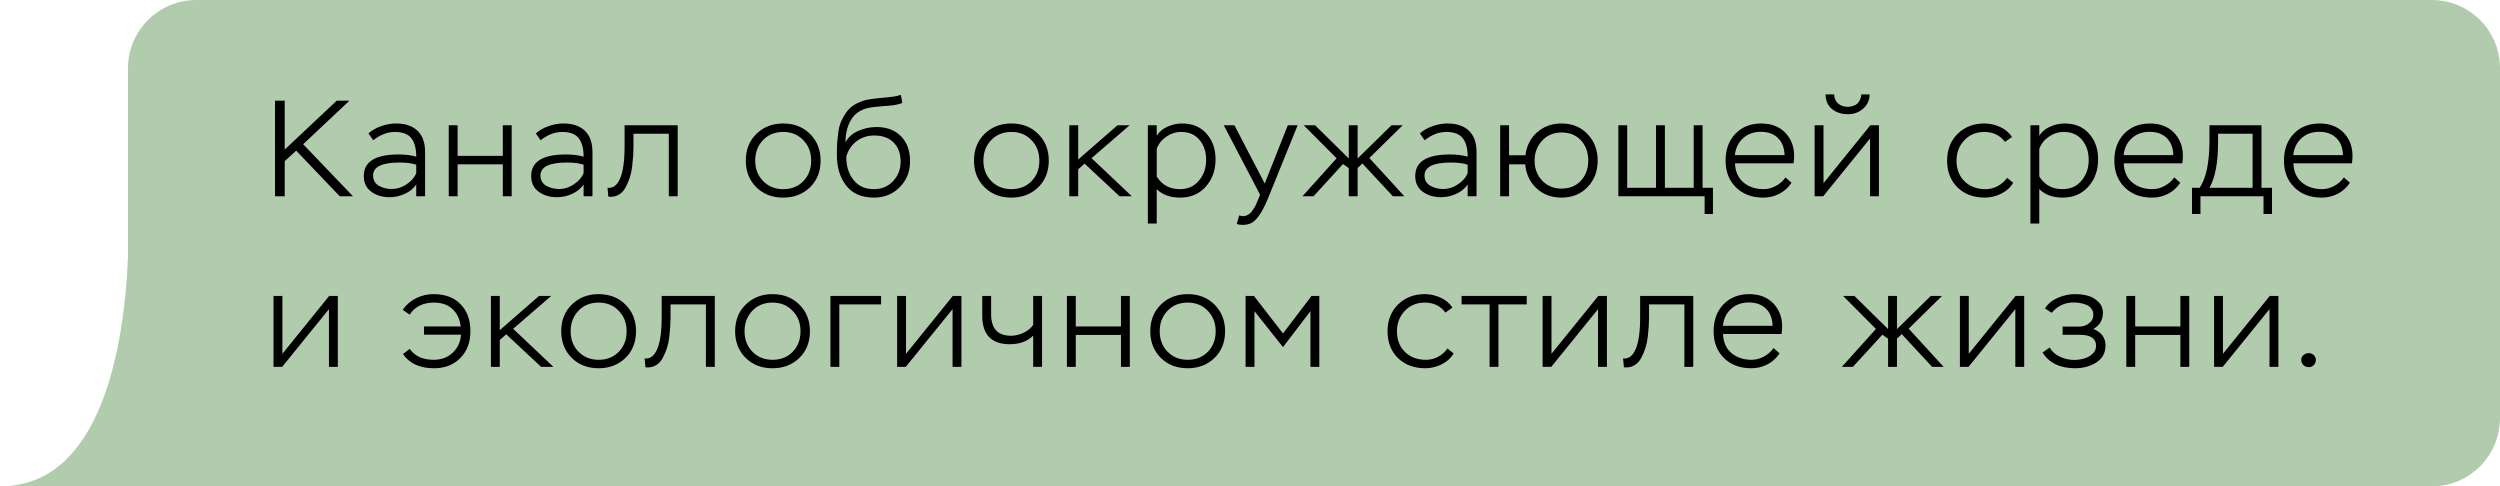
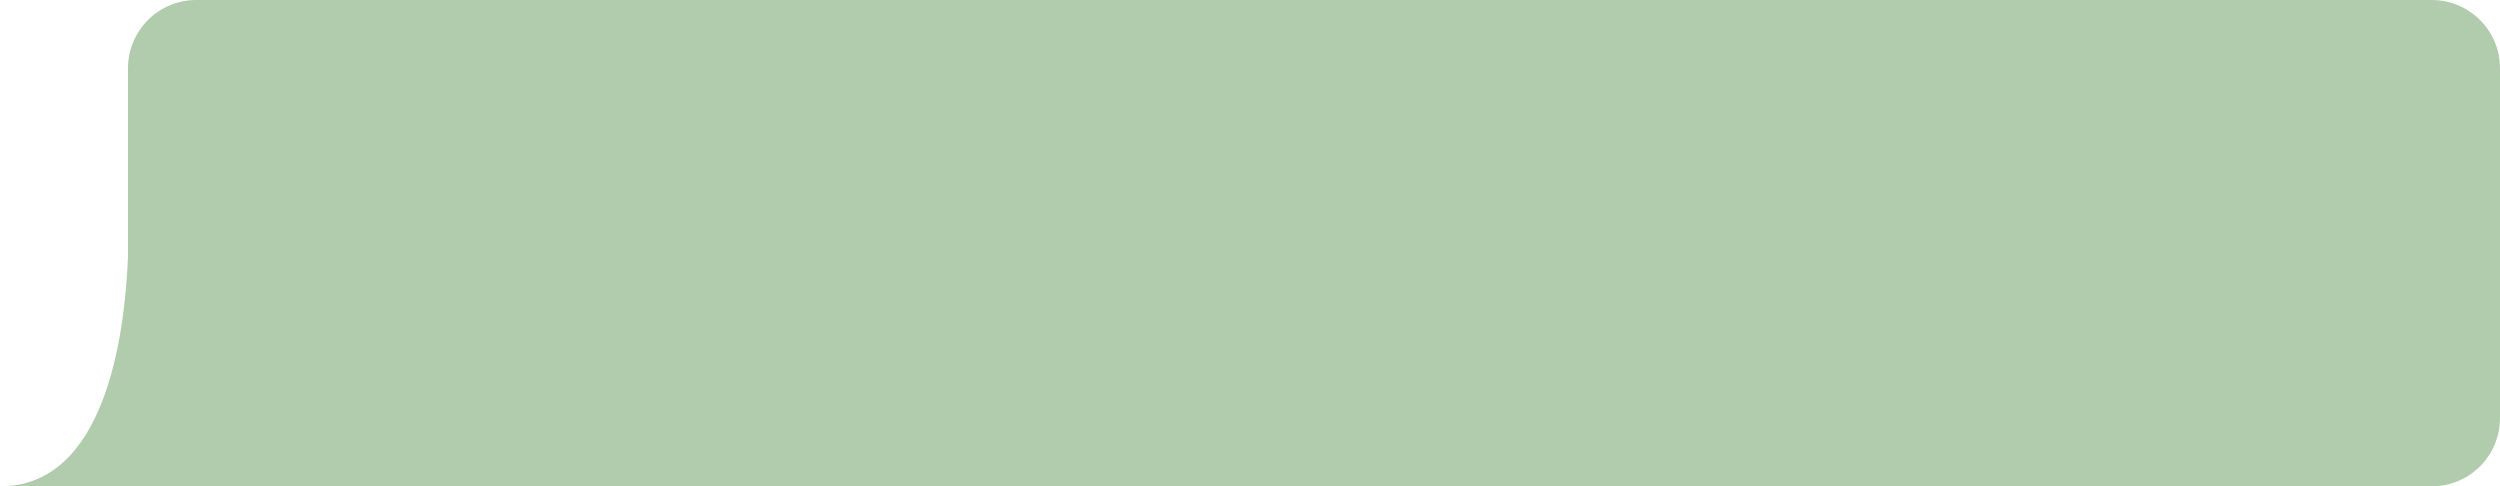
<svg xmlns="http://www.w3.org/2000/svg" width="293" height="57" viewBox="0 0 293 57" fill="none">
  <path fill-rule="evenodd" clip-rule="evenodd" d="M23 0C18.582 0 15 3.582 15 8V23.5V30.141C14.592 39.908 12.143 57 0 57H15H285C289.418 57 293 53.418 293 49V8C293 3.582 289.418 0 285 0H23Z" fill="#B1CCAD" />
-   <path d="M33.368 23H32.232V11.8H33.368V17.528L39.464 11.8H40.952L35.528 16.904L41.368 23H39.816L34.712 17.656L33.368 18.888V23ZM43.742 16.44L43.182 15.64C43.577 15.277 44.068 14.995 44.654 14.792C45.252 14.579 45.833 14.472 46.398 14.472C47.508 14.472 48.356 14.76 48.942 15.336C49.529 15.901 49.822 16.733 49.822 17.832V23H48.782V21.624C48.452 22.104 47.998 22.472 47.422 22.728C46.857 22.984 46.265 23.112 45.646 23.112C44.814 23.112 44.105 22.899 43.518 22.472C42.932 22.045 42.638 21.432 42.638 20.632C42.638 18.947 43.988 18.104 46.686 18.104C47.497 18.104 48.196 18.189 48.782 18.36C48.782 17.4 48.59 16.68 48.206 16.2C47.833 15.709 47.188 15.464 46.27 15.464C45.406 15.464 44.564 15.789 43.742 16.44ZM44.398 21.768C44.846 22.024 45.358 22.152 45.934 22.152C46.51 22.152 47.07 21.976 47.614 21.624C48.169 21.272 48.558 20.829 48.782 20.296V19.304C48.281 19.133 47.63 19.048 46.83 19.048C44.761 19.048 43.726 19.555 43.726 20.568C43.726 21.101 43.95 21.501 44.398 21.768ZM59.969 23H58.929V19.256H53.633V23H52.593V14.68H53.633V18.264H58.929V14.68H59.969V23ZM63.358 16.44L62.798 15.64C63.193 15.277 63.683 14.995 64.27 14.792C64.867 14.579 65.448 14.472 66.014 14.472C67.123 14.472 67.971 14.76 68.558 15.336C69.144 15.901 69.438 16.733 69.438 17.832V23H68.398V21.624C68.067 22.104 67.614 22.472 67.038 22.728C66.472 22.984 65.88 23.112 65.262 23.112C64.43 23.112 63.721 22.899 63.134 22.472C62.547 22.045 62.254 21.432 62.254 20.632C62.254 18.947 63.603 18.104 66.302 18.104C67.112 18.104 67.811 18.189 68.398 18.36C68.398 17.4 68.206 16.68 67.822 16.2C67.448 15.709 66.803 15.464 65.886 15.464C65.022 15.464 64.179 15.789 63.358 16.44ZM64.014 21.768C64.462 22.024 64.974 22.152 65.55 22.152C66.126 22.152 66.686 21.976 67.23 21.624C67.784 21.272 68.174 20.829 68.398 20.296V19.304C67.897 19.133 67.246 19.048 66.446 19.048C64.376 19.048 63.342 19.555 63.342 20.568C63.342 21.101 63.566 21.501 64.014 21.768ZM79.425 23H78.385V15.672H74.241V17.16C74.241 17.512 74.231 17.864 74.209 18.216C74.188 18.557 74.15 18.968 74.097 19.448C74.044 19.928 73.953 20.371 73.825 20.776C73.697 21.171 73.537 21.549 73.345 21.912C73.164 22.275 72.918 22.557 72.609 22.76C72.311 22.963 71.964 23.064 71.569 23.064C71.452 23.064 71.361 23.059 71.297 23.048L71.201 22.008C71.831 22.093 72.321 21.731 72.673 20.92C73.025 20.12 73.201 18.856 73.201 17.128V14.68H79.425V23ZM87.406 18.824C87.406 17.544 87.823 16.499 88.654 15.688C89.487 14.877 90.532 14.472 91.79 14.472C93.07 14.472 94.121 14.883 94.942 15.704C95.764 16.525 96.174 17.565 96.174 18.824C96.174 20.104 95.758 21.149 94.927 21.96C94.094 22.76 93.049 23.16 91.79 23.16C90.51 23.16 89.46 22.755 88.638 21.944C87.817 21.123 87.406 20.083 87.406 18.824ZM88.51 18.824C88.51 19.795 88.82 20.595 89.439 21.224C90.057 21.853 90.841 22.168 91.79 22.168C92.761 22.168 93.55 21.853 94.159 21.224C94.766 20.595 95.07 19.795 95.07 18.824C95.07 17.853 94.761 17.053 94.142 16.424C93.534 15.784 92.751 15.464 91.79 15.464C90.82 15.464 90.031 15.784 89.422 16.424C88.814 17.064 88.51 17.864 88.51 18.824ZM105.586 11.112L105.746 12.072C105.309 12.264 104.551 12.387 103.474 12.44C102.706 12.504 102.162 12.568 101.842 12.632C100.893 12.824 100.194 13.293 99.746 14.04C99.308 14.776 99.09 15.656 99.09 16.68C99.399 16.093 99.89 15.651 100.562 15.352C101.245 15.043 101.959 14.888 102.706 14.888C103.933 14.888 104.898 15.251 105.602 15.976C106.306 16.691 106.658 17.667 106.658 18.904C106.658 20.12 106.253 21.133 105.442 21.944C104.631 22.755 103.629 23.16 102.434 23.16C100.994 23.16 99.906 22.691 99.17 21.752C98.445 20.813 98.082 19.619 98.082 18.168C98.082 17.613 98.093 17.139 98.114 16.744C98.146 16.349 98.194 15.912 98.258 15.432C98.332 14.941 98.45 14.52 98.61 14.168C98.77 13.816 98.972 13.469 99.218 13.128C99.463 12.787 99.778 12.499 100.162 12.264C100.557 12.029 101.015 11.843 101.538 11.704C101.986 11.608 102.658 11.523 103.554 11.448C104.525 11.373 105.202 11.261 105.586 11.112ZM99.186 18.36V18.424C99.186 19.491 99.469 20.381 100.034 21.096C100.599 21.811 101.394 22.168 102.418 22.168C103.325 22.168 104.071 21.859 104.658 21.24C105.255 20.611 105.554 19.848 105.554 18.952C105.554 17.992 105.277 17.24 104.722 16.696C104.178 16.152 103.426 15.88 102.466 15.88C101.666 15.88 100.973 16.104 100.386 16.552C99.799 17 99.399 17.603 99.186 18.36ZM114.15 18.824C114.15 17.544 114.566 16.499 115.398 15.688C116.23 14.877 117.276 14.472 118.534 14.472C119.814 14.472 120.865 14.883 121.686 15.704C122.508 16.525 122.918 17.565 122.918 18.824C122.918 20.104 122.502 21.149 121.67 21.96C120.838 22.76 119.793 23.16 118.534 23.16C117.254 23.16 116.204 22.755 115.382 21.944C114.561 21.123 114.15 20.083 114.15 18.824ZM115.254 18.824C115.254 19.795 115.564 20.595 116.182 21.224C116.801 21.853 117.585 22.168 118.534 22.168C119.505 22.168 120.294 21.853 120.902 21.224C121.51 20.595 121.814 19.795 121.814 18.824C121.814 17.853 121.505 17.053 120.886 16.424C120.278 15.784 119.494 15.464 118.534 15.464C117.564 15.464 116.774 15.784 116.166 16.424C115.558 17.064 115.254 17.864 115.254 18.824ZM126.362 23H125.322V14.68H126.362V18.696L130.97 14.68H132.394L127.93 18.536L132.65 23H131.21L127.114 19.176L126.362 19.848V23ZM135.568 26.2H134.528V14.68H135.568V15.912C135.845 15.453 136.261 15.101 136.816 14.856C137.371 14.6 137.941 14.472 138.528 14.472C139.755 14.472 140.715 14.872 141.408 15.672C142.112 16.461 142.464 17.464 142.464 18.68C142.464 19.949 142.08 21.016 141.312 21.88C140.544 22.733 139.547 23.16 138.32 23.16C137.147 23.16 136.229 22.829 135.568 22.168V26.2ZM138.432 15.464C137.803 15.464 137.221 15.651 136.688 16.024C136.155 16.387 135.781 16.861 135.568 17.448V20.68C136.176 21.672 137.083 22.168 138.288 22.168C139.216 22.168 139.957 21.837 140.512 21.176C141.077 20.504 141.36 19.699 141.36 18.76C141.36 17.8 141.099 17.011 140.576 16.392C140.064 15.773 139.349 15.464 138.432 15.464ZM144.947 26.248L145.235 25.24C145.427 25.304 145.56 25.336 145.635 25.336C145.88 25.336 146.099 25.277 146.291 25.16C146.494 25.043 146.67 24.867 146.819 24.632C146.979 24.397 147.096 24.2 147.171 24.04C147.246 23.88 147.342 23.656 147.459 23.368L147.683 22.824L143.427 14.68H144.675L148.227 21.512L150.931 14.68H152.083L148.723 22.968C148.147 24.44 147.566 25.427 146.979 25.928C146.638 26.216 146.195 26.36 145.651 26.36C145.374 26.36 145.139 26.323 144.947 26.248ZM152.651 23L156.651 18.552L152.795 14.68H154.123L158.075 18.568V14.68H159.115V18.568L163.083 14.68H164.395L160.491 18.52L164.587 23H163.243L159.675 19.16L159.115 19.688V23H158.075V19.704L157.403 19.224L153.947 23H152.651ZM166.97 16.44L166.41 15.64C166.805 15.277 167.296 14.995 167.882 14.792C168.48 14.579 169.061 14.472 169.626 14.472C170.736 14.472 171.584 14.76 172.17 15.336C172.757 15.901 173.05 16.733 173.05 17.832V23H172.01V21.624C171.68 22.104 171.226 22.472 170.65 22.728C170.085 22.984 169.493 23.112 168.874 23.112C168.042 23.112 167.333 22.899 166.746 22.472C166.16 22.045 165.866 21.432 165.866 20.632C165.866 18.947 167.216 18.104 169.914 18.104C170.725 18.104 171.424 18.189 172.01 18.36C172.01 17.4 171.818 16.68 171.434 16.2C171.061 15.709 170.416 15.464 169.498 15.464C168.634 15.464 167.792 15.789 166.97 16.44ZM167.626 21.768C168.074 22.024 168.586 22.152 169.162 22.152C169.738 22.152 170.298 21.976 170.842 21.624C171.397 21.272 171.786 20.829 172.01 20.296V19.304C171.509 19.133 170.858 19.048 170.058 19.048C167.989 19.048 166.954 19.555 166.954 20.568C166.954 21.101 167.178 21.501 167.626 21.768ZM176.862 23H175.822V14.68H176.862V18.2H178.782C178.92 17.08 179.379 16.179 180.158 15.496C180.947 14.813 181.896 14.472 183.006 14.472C184.264 14.472 185.283 14.888 186.062 15.72C186.851 16.541 187.246 17.576 187.246 18.824C187.246 20.083 186.846 21.123 186.046 21.944C185.256 22.755 184.243 23.16 183.006 23.16C181.843 23.16 180.867 22.797 180.078 22.072C179.299 21.336 178.856 20.397 178.75 19.256H176.862V23ZM179.854 18.824C179.854 19.752 180.147 20.531 180.734 21.16C181.331 21.789 182.094 22.104 183.022 22.104C183.96 22.104 184.712 21.795 185.278 21.176C185.854 20.557 186.142 19.773 186.142 18.824C186.142 17.864 185.859 17.075 185.294 16.456C184.728 15.837 183.971 15.528 183.022 15.528C182.094 15.528 181.331 15.848 180.734 16.488C180.147 17.128 179.854 17.907 179.854 18.824ZM199.781 23H189.669V14.68H190.709V22.008H194.085V14.68H195.125V22.008H198.501V14.68H199.541V22.008H200.757V25.08H199.781V23ZM209.262 20.792L209.966 21.416C209.603 21.971 209.128 22.403 208.542 22.712C207.955 23.011 207.326 23.16 206.654 23.16C205.331 23.16 204.264 22.76 203.454 21.96C202.643 21.16 202.238 20.115 202.238 18.824C202.238 17.523 202.622 16.472 203.39 15.672C204.158 14.872 205.176 14.472 206.446 14.472C206.659 14.472 206.952 14.499 207.326 14.552C208.243 14.733 208.963 15.165 209.486 15.848C210.008 16.52 210.27 17.32 210.27 18.248C210.27 18.504 210.248 18.803 210.206 19.144H203.342C203.374 20.093 203.699 20.835 204.318 21.368C204.947 21.901 205.742 22.168 206.702 22.168C207.192 22.168 207.672 22.04 208.142 21.784C208.611 21.528 208.984 21.197 209.262 20.792ZM206.366 15.448C205.534 15.448 204.84 15.699 204.286 16.2C203.731 16.701 203.411 17.363 203.326 18.184H209.15C209.128 17.32 208.867 16.648 208.366 16.168C207.875 15.688 207.208 15.448 206.366 15.448ZM219.171 16.232L213.683 23H212.675V14.68H213.715V21.464L219.203 14.68H220.211V23H219.171V16.232ZM213.955 11.064H214.963C214.973 11.512 215.128 11.869 215.427 12.136C215.736 12.392 216.12 12.52 216.579 12.52C216.803 12.52 217.037 12.472 217.283 12.376C217.539 12.291 217.741 12.125 217.891 11.88C218.04 11.635 218.125 11.363 218.147 11.064H219.123C219.101 11.757 218.845 12.317 218.355 12.744C217.864 13.171 217.272 13.384 216.579 13.384C215.832 13.384 215.208 13.181 214.707 12.776C214.216 12.371 213.965 11.8 213.955 11.064ZM235.224 20.84L235.944 21.416C235.646 21.949 235.182 22.376 234.552 22.696C233.923 23.005 233.283 23.16 232.632 23.16C231.31 23.16 230.238 22.76 229.416 21.96C228.606 21.16 228.2 20.115 228.2 18.824C228.2 17.544 228.611 16.499 229.432 15.688C230.264 14.877 231.31 14.472 232.568 14.472C233.198 14.472 233.816 14.611 234.424 14.888C235.032 15.165 235.491 15.555 235.8 16.056L234.984 16.632C234.398 15.853 233.592 15.464 232.568 15.464C231.619 15.464 230.835 15.789 230.216 16.44C229.608 17.091 229.304 17.885 229.304 18.824C229.304 19.827 229.619 20.637 230.248 21.256C230.878 21.864 231.699 22.168 232.712 22.168C233.203 22.168 233.672 22.051 234.12 21.816C234.579 21.571 234.947 21.245 235.224 20.84ZM239.005 26.2H237.965V14.68H239.005V15.912C239.283 15.453 239.699 15.101 240.253 14.856C240.808 14.6 241.379 14.472 241.965 14.472C243.192 14.472 244.152 14.872 244.845 15.672C245.549 16.461 245.901 17.464 245.901 18.68C245.901 19.949 245.517 21.016 244.749 21.88C243.981 22.733 242.984 23.16 241.757 23.16C240.584 23.16 239.667 22.829 239.005 22.168V26.2ZM241.869 15.464C241.24 15.464 240.659 15.651 240.125 16.024C239.592 16.387 239.219 16.861 239.005 17.448V20.68C239.613 21.672 240.52 22.168 241.725 22.168C242.653 22.168 243.395 21.837 243.949 21.176C244.515 20.504 244.797 19.699 244.797 18.76C244.797 17.8 244.536 17.011 244.013 16.392C243.501 15.773 242.787 15.464 241.869 15.464ZM254.824 20.792L255.528 21.416C255.166 21.971 254.691 22.403 254.104 22.712C253.518 23.011 252.888 23.16 252.216 23.16C250.894 23.16 249.827 22.76 249.016 21.96C248.206 21.16 247.8 20.115 247.8 18.824C247.8 17.523 248.184 16.472 248.952 15.672C249.72 14.872 250.739 14.472 252.008 14.472C252.222 14.472 252.515 14.499 252.888 14.552C253.806 14.733 254.526 15.165 255.048 15.848C255.571 16.52 255.832 17.32 255.832 18.248C255.832 18.504 255.811 18.803 255.768 19.144H248.904C248.936 20.093 249.262 20.835 249.88 21.368C250.51 21.901 251.304 22.168 252.264 22.168C252.755 22.168 253.235 22.04 253.704 21.784C254.174 21.528 254.547 21.197 254.824 20.792ZM251.928 15.448C251.096 15.448 250.403 15.699 249.848 16.2C249.294 16.701 248.974 17.363 248.888 18.184H254.712C254.691 17.32 254.43 16.648 253.928 16.168C253.438 15.688 252.771 15.448 251.928 15.448ZM257.893 25.08H256.901V22.008H257.797C258.565 20.888 258.949 19.037 258.949 16.456V14.68H265.045V22.008H266.277V25.08H265.285V23H257.893V25.08ZM264.005 15.672H259.957V16.648C259.957 19.048 259.621 20.835 258.949 22.008H264.005V15.672ZM274.705 20.792L275.409 21.416C275.047 21.971 274.572 22.403 273.985 22.712C273.399 23.011 272.769 23.16 272.097 23.16C270.775 23.16 269.708 22.76 268.897 21.96C268.087 21.16 267.681 20.115 267.681 18.824C267.681 17.523 268.065 16.472 268.833 15.672C269.601 14.872 270.62 14.472 271.889 14.472C272.103 14.472 272.396 14.499 272.769 14.552C273.687 14.733 274.407 15.165 274.929 15.848C275.452 16.52 275.713 17.32 275.713 18.248C275.713 18.504 275.692 18.803 275.649 19.144H268.785C268.817 20.093 269.143 20.835 269.761 21.368C270.391 21.901 271.185 22.168 272.145 22.168C272.636 22.168 273.116 22.04 273.585 21.784C274.055 21.528 274.428 21.197 274.705 20.792ZM271.809 15.448C270.977 15.448 270.284 15.699 269.729 16.2C269.175 16.701 268.855 17.363 268.769 18.184H274.593C274.572 17.32 274.311 16.648 273.809 16.168C273.319 15.688 272.652 15.448 271.809 15.448ZM38.552 36.232L33.064 43H32.056V34.68H33.096V41.464L38.584 34.68H39.592V43H38.552V36.232ZM54.029 39.224H49.694V38.264H53.998C53.88 37.368 53.55 36.68 53.005 36.2C52.472 35.709 51.758 35.464 50.861 35.464C49.581 35.464 48.632 35.933 48.014 36.872L47.197 36.312C47.603 35.725 48.126 35.272 48.766 34.952C49.406 34.632 50.088 34.472 50.813 34.472C52.168 34.472 53.224 34.867 53.981 35.656C54.749 36.445 55.133 37.501 55.133 38.824C55.133 40.115 54.739 41.16 53.95 41.96C53.171 42.76 52.147 43.16 50.877 43.16C49.203 43.16 47.987 42.605 47.23 41.496L48.014 40.888C48.621 41.741 49.555 42.168 50.813 42.168C51.709 42.168 52.451 41.896 53.038 41.352C53.635 40.808 53.965 40.099 54.029 39.224ZM58.574 43H57.534V34.68H58.574V38.696L63.182 34.68H64.606L60.142 38.536L64.862 43H63.422L59.326 39.176L58.574 39.848V43ZM65.775 38.824C65.775 37.544 66.191 36.499 67.023 35.688C67.855 34.877 68.901 34.472 70.159 34.472C71.439 34.472 72.49 34.883 73.311 35.704C74.133 36.525 74.543 37.565 74.543 38.824C74.543 40.104 74.127 41.149 73.295 41.96C72.463 42.76 71.418 43.16 70.159 43.16C68.879 43.16 67.829 42.755 67.007 41.944C66.186 41.123 65.775 40.083 65.775 38.824ZM66.879 38.824C66.879 39.795 67.189 40.595 67.807 41.224C68.426 41.853 69.21 42.168 70.159 42.168C71.13 42.168 71.919 41.853 72.527 41.224C73.135 40.595 73.439 39.795 73.439 38.824C73.439 37.853 73.13 37.053 72.511 36.424C71.903 35.784 71.119 35.464 70.159 35.464C69.189 35.464 68.399 35.784 67.791 36.424C67.183 37.064 66.879 37.864 66.879 38.824ZM83.772 43H82.732V35.672H78.588V37.16C78.588 37.512 78.577 37.864 78.556 38.216C78.535 38.557 78.497 38.968 78.444 39.448C78.391 39.928 78.3 40.371 78.172 40.776C78.044 41.171 77.884 41.549 77.692 41.912C77.511 42.275 77.265 42.557 76.956 42.76C76.657 42.963 76.311 43.064 75.916 43.064C75.799 43.064 75.708 43.059 75.644 43.048L75.548 42.008C76.177 42.093 76.668 41.731 77.02 40.92C77.372 40.12 77.548 38.856 77.548 37.128V34.68H83.772V43ZM86.156 38.824C86.156 37.544 86.573 36.499 87.404 35.688C88.237 34.877 89.282 34.472 90.54 34.472C91.82 34.472 92.871 34.883 93.692 35.704C94.514 36.525 94.924 37.565 94.924 38.824C94.924 40.104 94.508 41.149 93.677 41.96C92.844 42.76 91.799 43.16 90.54 43.16C89.26 43.16 88.21 42.755 87.388 41.944C86.567 41.123 86.156 40.083 86.156 38.824ZM87.26 38.824C87.26 39.795 87.57 40.595 88.189 41.224C88.807 41.853 89.591 42.168 90.54 42.168C91.511 42.168 92.3 41.853 92.909 41.224C93.516 40.595 93.82 39.795 93.82 38.824C93.82 37.853 93.511 37.053 92.892 36.424C92.284 35.784 91.501 35.464 90.54 35.464C89.57 35.464 88.781 35.784 88.172 36.424C87.564 37.064 87.26 37.864 87.26 38.824ZM98.368 43H97.328V34.68H103.264V35.672H98.368V43ZM111.64 36.232L106.152 43H105.144V34.68H106.184V41.464L111.672 34.68H112.68V43H111.64V36.232ZM121.088 34.68H122.128V43H121.088V39.336C120.416 40.008 119.499 40.344 118.336 40.344C117.269 40.344 116.464 40.061 115.92 39.496C115.387 38.931 115.12 38.109 115.12 37.032V34.68H116.16V36.84C116.16 38.515 116.939 39.352 118.496 39.352C118.976 39.352 119.467 39.235 119.968 39C120.469 38.755 120.843 38.445 121.088 38.072V34.68ZM132.416 43H131.376V39.256H126.08V43H125.04V34.68H126.08V38.264H131.376V34.68H132.416V43ZM134.813 38.824C134.813 37.544 135.229 36.499 136.061 35.688C136.893 34.877 137.938 34.472 139.197 34.472C140.477 34.472 141.527 34.883 142.349 35.704C143.17 36.525 143.581 37.565 143.581 38.824C143.581 40.104 143.165 41.149 142.333 41.96C141.501 42.76 140.455 43.16 139.197 43.16C137.917 43.16 136.866 42.755 136.045 41.944C135.223 41.123 134.813 40.083 134.813 38.824ZM135.917 38.824C135.917 39.795 136.226 40.595 136.845 41.224C137.463 41.853 138.247 42.168 139.197 42.168C140.167 42.168 140.957 41.853 141.565 41.224C142.173 40.595 142.477 39.795 142.477 38.824C142.477 37.853 142.167 37.053 141.549 36.424C140.941 35.784 140.157 35.464 139.197 35.464C138.226 35.464 137.437 35.784 136.829 36.424C136.221 37.064 135.917 37.864 135.917 38.824ZM147.024 43H145.984V34.68H146.96L150.368 39.08L153.712 34.68H154.624V43H153.584V36.472L150.368 40.68L147.024 36.472V43ZM169.643 40.84L170.363 41.416C170.064 41.949 169.6 42.376 168.971 42.696C168.342 43.005 167.702 43.16 167.051 43.16C165.728 43.16 164.656 42.76 163.835 41.96C163.024 41.16 162.619 40.115 162.619 38.824C162.619 37.544 163.03 36.499 163.851 35.688C164.683 34.877 165.728 34.472 166.987 34.472C167.616 34.472 168.235 34.611 168.843 34.888C169.451 35.165 169.91 35.555 170.219 36.056L169.403 36.632C168.816 35.853 168.011 35.464 166.987 35.464C166.038 35.464 165.254 35.789 164.635 36.44C164.027 37.091 163.723 37.885 163.723 38.824C163.723 39.827 164.038 40.637 164.667 41.256C165.296 41.864 166.118 42.168 167.131 42.168C167.622 42.168 168.091 42.051 168.539 41.816C168.998 41.571 169.366 41.245 169.643 40.84ZM174.577 35.672H171.297V34.68H178.929V35.672H175.617V43H174.577V35.672ZM187.29 36.232L181.802 43H180.794V34.68H181.834V41.464L187.322 34.68H188.33V43H187.29V36.232ZM198.45 43H197.41V35.672H193.266V37.16C193.266 37.512 193.255 37.864 193.234 38.216C193.213 38.557 193.175 38.968 193.122 39.448C193.069 39.928 192.978 40.371 192.85 40.776C192.722 41.171 192.562 41.549 192.37 41.912C192.189 42.275 191.943 42.557 191.634 42.76C191.335 42.963 190.989 43.064 190.594 43.064C190.477 43.064 190.386 43.059 190.322 43.048L190.226 42.008C190.855 42.093 191.346 41.731 191.698 40.92C192.05 40.12 192.226 38.856 192.226 37.128V34.68H198.45V43ZM207.859 40.792L208.563 41.416C208.2 41.971 207.725 42.403 207.139 42.712C206.552 43.011 205.923 43.16 205.251 43.16C203.928 43.16 202.861 42.76 202.051 41.96C201.24 41.16 200.835 40.115 200.835 38.824C200.835 37.523 201.219 36.472 201.987 35.672C202.755 34.872 203.773 34.472 205.043 34.472C205.256 34.472 205.549 34.499 205.923 34.552C206.84 34.733 207.56 35.165 208.083 35.848C208.605 36.52 208.867 37.32 208.867 38.248C208.867 38.504 208.845 38.803 208.803 39.144H201.939C201.971 40.093 202.296 40.835 202.915 41.368C203.544 41.901 204.339 42.168 205.299 42.168C205.789 42.168 206.269 42.04 206.739 41.784C207.208 41.528 207.581 41.197 207.859 40.792ZM204.963 35.448C204.131 35.448 203.437 35.699 202.883 36.2C202.328 36.701 202.008 37.363 201.923 38.184H207.747C207.725 37.32 207.464 36.648 206.963 36.168C206.472 35.688 205.805 35.448 204.963 35.448ZM215.861 43L219.861 38.552L216.005 34.68H217.333L221.285 38.568V34.68H222.325V38.568L226.293 34.68H227.605L223.701 38.52L227.797 43H226.453L222.885 39.16L222.325 39.688V43H221.285V39.704L220.613 39.224L217.157 43H215.861ZM236.196 36.232L230.708 43H229.7V34.68H230.74V41.464L236.228 34.68H237.236V43H236.196V36.232ZM243.212 43.16C241.442 43.16 240.167 42.547 239.388 41.32L240.22 40.728C240.476 41.187 240.871 41.544 241.404 41.8C241.948 42.056 242.508 42.184 243.084 42.184C243.458 42.184 243.826 42.136 244.188 42.04C244.562 41.944 244.898 41.768 245.196 41.512C245.506 41.245 245.66 40.92 245.66 40.536C245.66 39.672 245.026 39.24 243.756 39.24H241.74V38.28H243.66C244.098 38.28 244.487 38.152 244.828 37.896C245.17 37.64 245.34 37.299 245.34 36.872C245.34 36.605 245.26 36.371 245.1 36.168C244.951 35.965 244.754 35.816 244.508 35.72C244.263 35.624 244.018 35.555 243.772 35.512C243.527 35.469 243.276 35.448 243.02 35.448C241.996 35.448 241.143 35.853 240.46 36.664L239.676 36.152C239.996 35.619 240.487 35.208 241.148 34.92C241.81 34.621 242.482 34.472 243.164 34.472C243.698 34.472 244.194 34.531 244.652 34.648C245.122 34.765 245.538 35 245.9 35.352C246.274 35.693 246.46 36.136 246.46 36.68C246.46 37.512 246.087 38.136 245.34 38.552C246.29 38.936 246.764 39.581 246.764 40.488C246.764 41.363 246.402 42.029 245.676 42.488C244.962 42.936 244.14 43.16 243.212 43.16ZM256.582 43H255.542V39.256H250.246V43H249.206V34.68H250.246V38.264H255.542V34.68H256.582V43ZM265.986 36.232L260.498 43H259.49V34.68H260.53V41.464L266.018 34.68H267.026V43H265.986V36.232ZM269.707 42.168C269.707 41.944 269.798 41.757 269.979 41.608C270.16 41.459 270.363 41.384 270.587 41.384C270.811 41.384 271.008 41.464 271.179 41.624C271.339 41.795 271.419 41.976 271.419 42.168C271.419 42.403 271.339 42.605 271.179 42.776C271.019 42.947 270.822 43.032 270.587 43.032C270.342 43.032 270.134 42.952 269.963 42.792C269.792 42.621 269.707 42.413 269.707 42.168Z" fill="black" />
</svg>